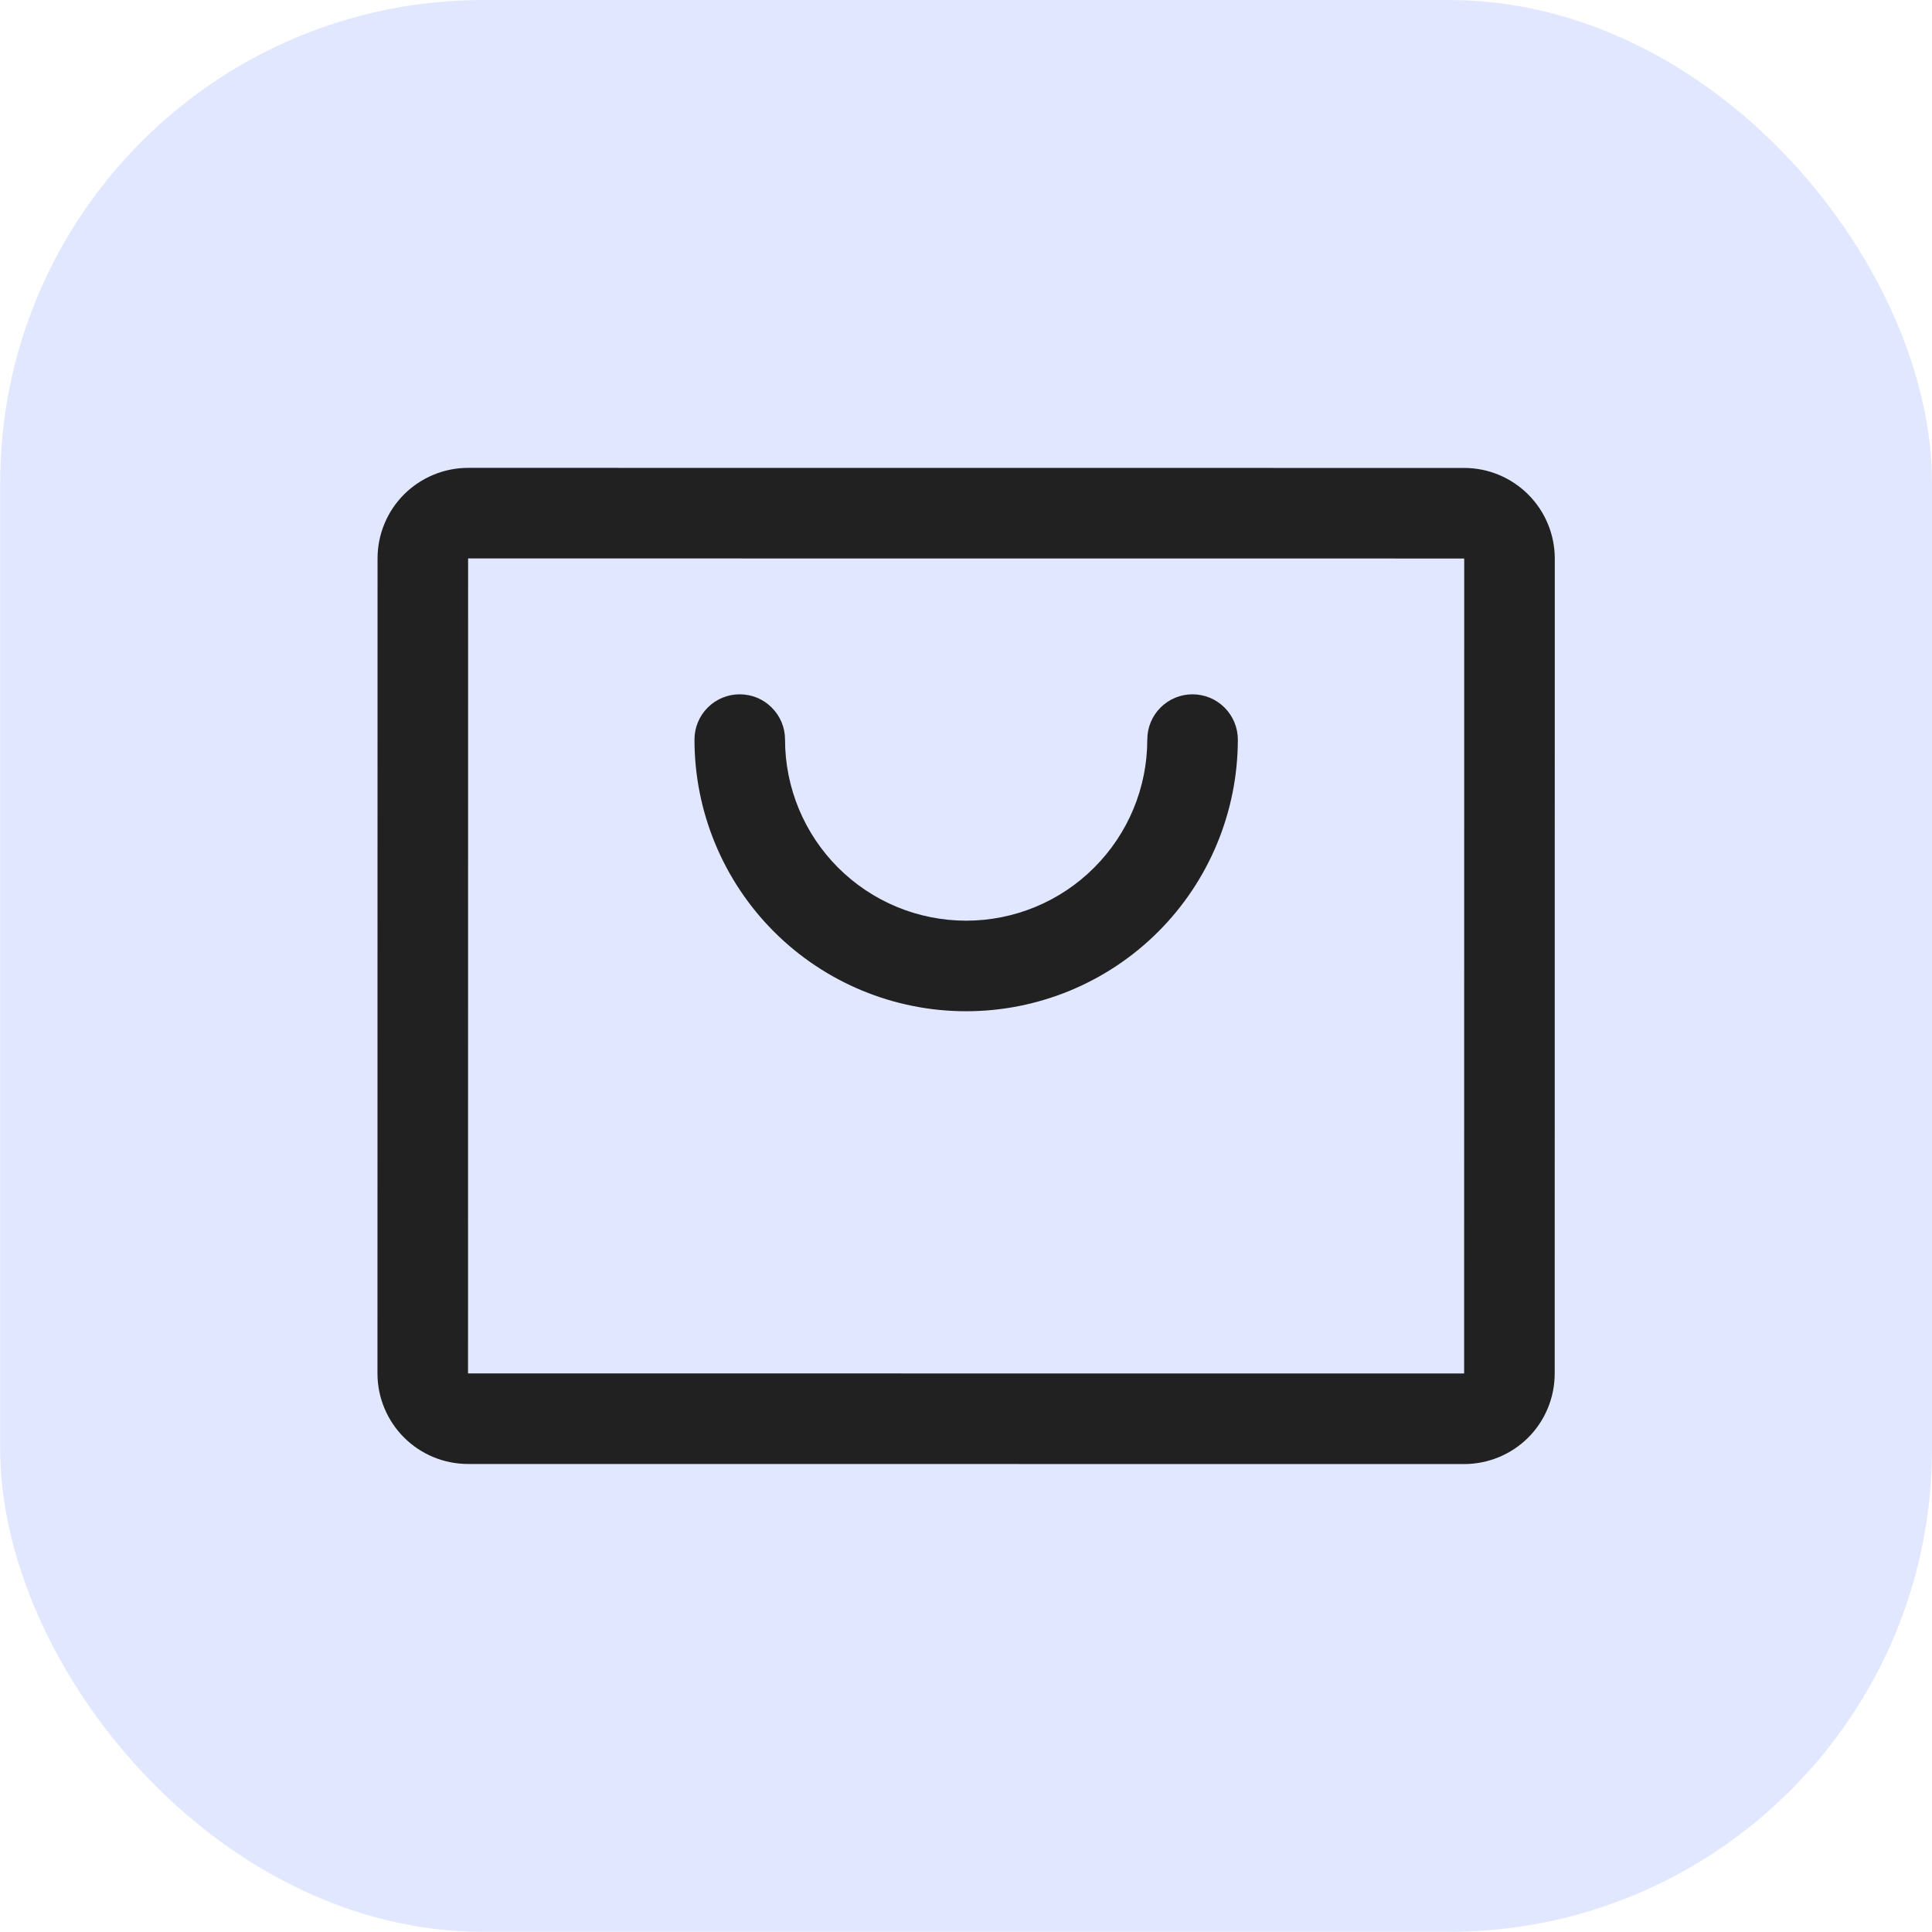
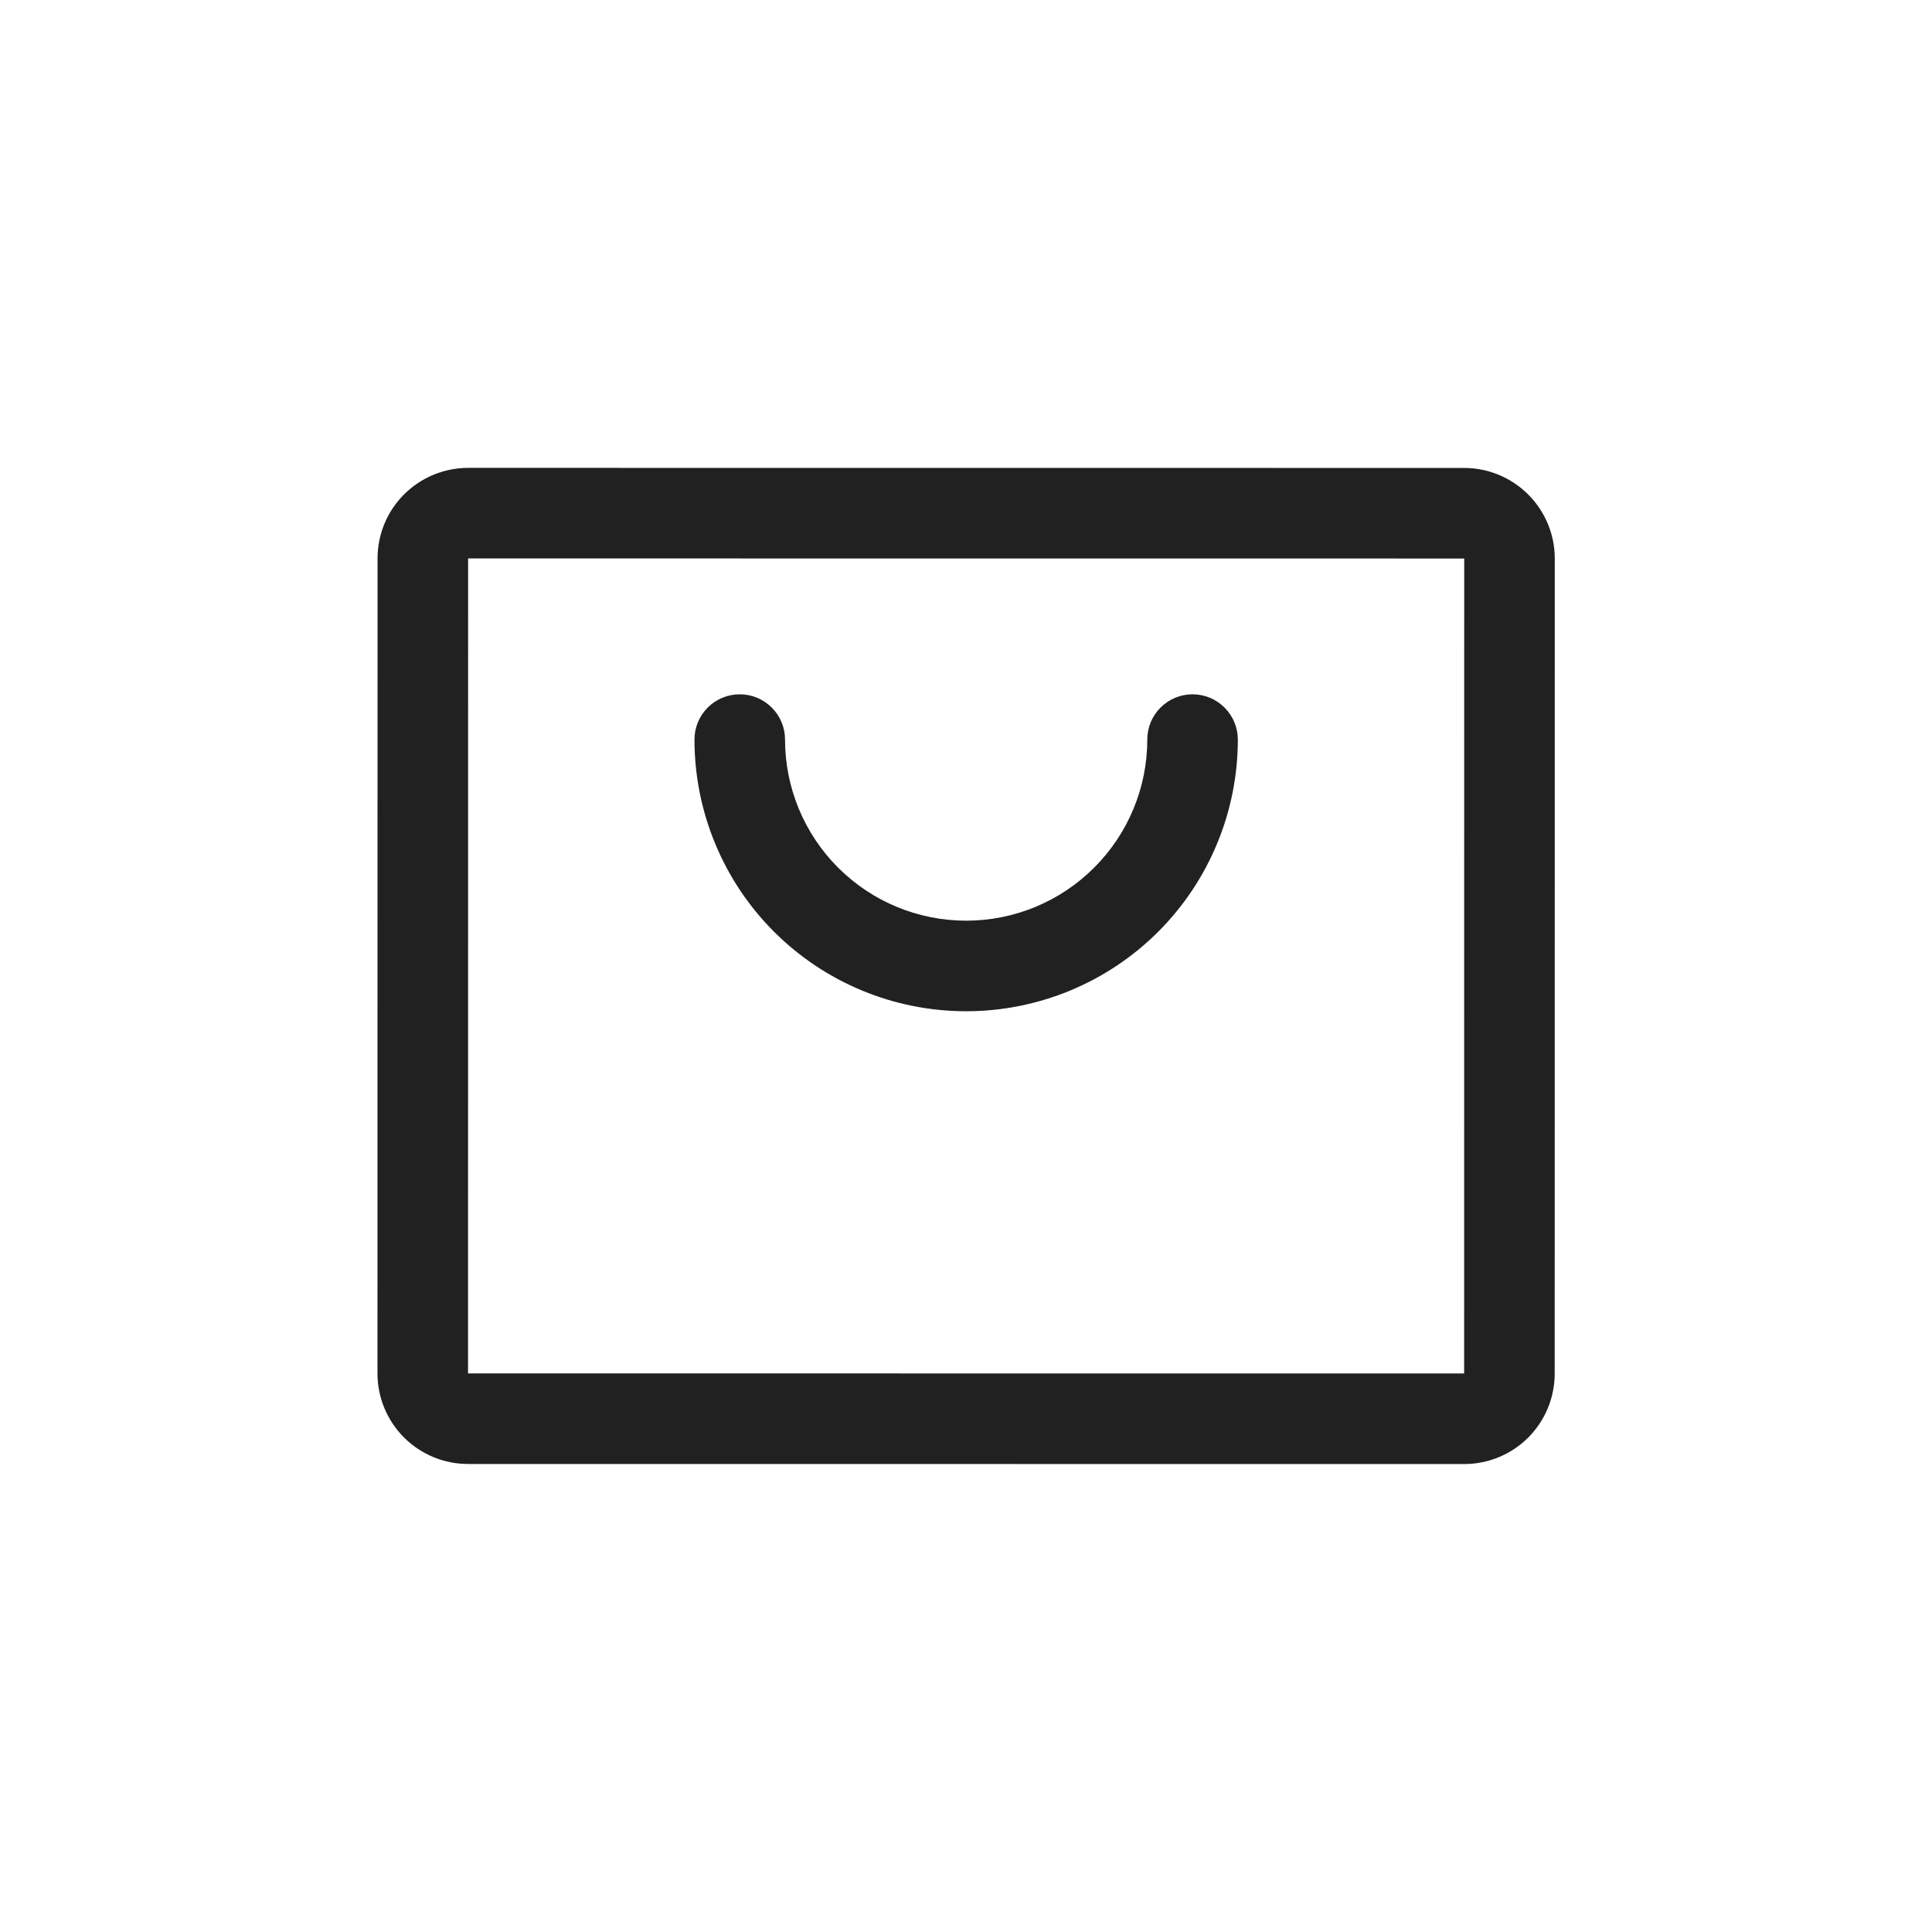
<svg xmlns="http://www.w3.org/2000/svg" width="24" height="24" viewBox="0 0 24 24" fill="none">
-   <rect x="0.002" y="0" width="23.998" height="23.998" rx="6" fill="#E1E7FF" />
  <path d="M18.189 5.813L5.815 5.812C5.517 5.812 5.23 5.931 5.019 6.142C4.808 6.353 4.69 6.639 4.69 6.937L4.689 17.061C4.689 17.36 4.808 17.646 5.019 17.857C5.23 18.068 5.516 18.186 5.814 18.186L18.188 18.187C18.486 18.187 18.773 18.069 18.984 17.858C19.195 17.647 19.313 17.361 19.313 17.062L19.314 6.938C19.314 6.64 19.195 6.354 18.984 6.143C18.773 5.932 18.487 5.813 18.189 5.813ZM18.188 17.062L5.814 17.061L5.815 6.937L18.189 6.938L18.188 17.062ZM15.377 9.188C15.376 10.083 15.021 10.941 14.388 11.574C13.755 12.207 12.896 12.562 12.002 12.562C11.106 12.562 10.248 12.207 9.615 11.574C8.982 10.941 8.627 10.082 8.627 9.187C8.627 9.038 8.686 8.895 8.792 8.789C8.897 8.684 9.04 8.625 9.189 8.625C9.339 8.625 9.482 8.684 9.587 8.79C9.693 8.895 9.752 9.038 9.752 9.187C9.752 9.784 9.989 10.356 10.411 10.778C10.833 11.2 11.405 11.437 12.002 11.437C12.598 11.437 13.171 11.2 13.592 10.778C14.014 10.357 14.252 9.784 14.252 9.188C14.252 9.038 14.311 8.895 14.416 8.79C14.522 8.684 14.665 8.625 14.814 8.625C14.963 8.625 15.106 8.684 15.212 8.79C15.317 8.895 15.377 9.038 15.377 9.188Z" fill="#212121" />
</svg>